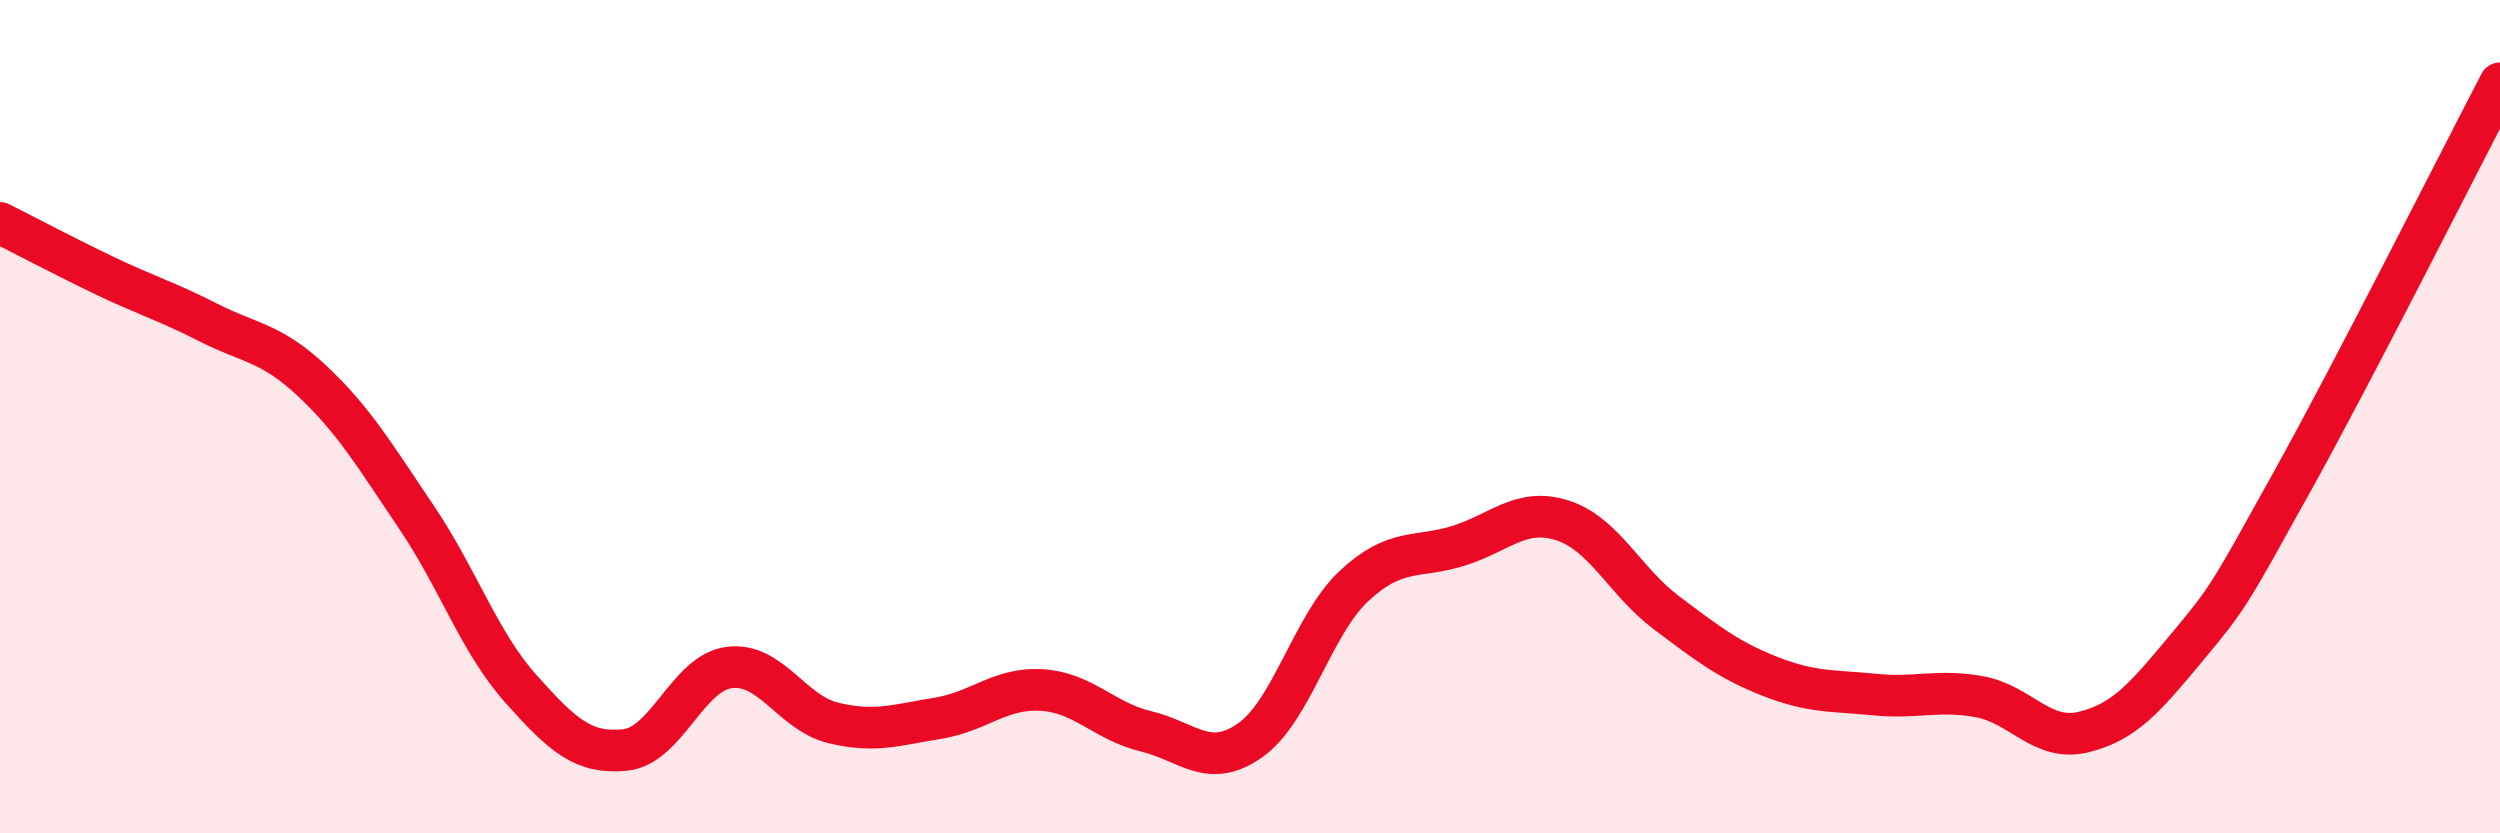
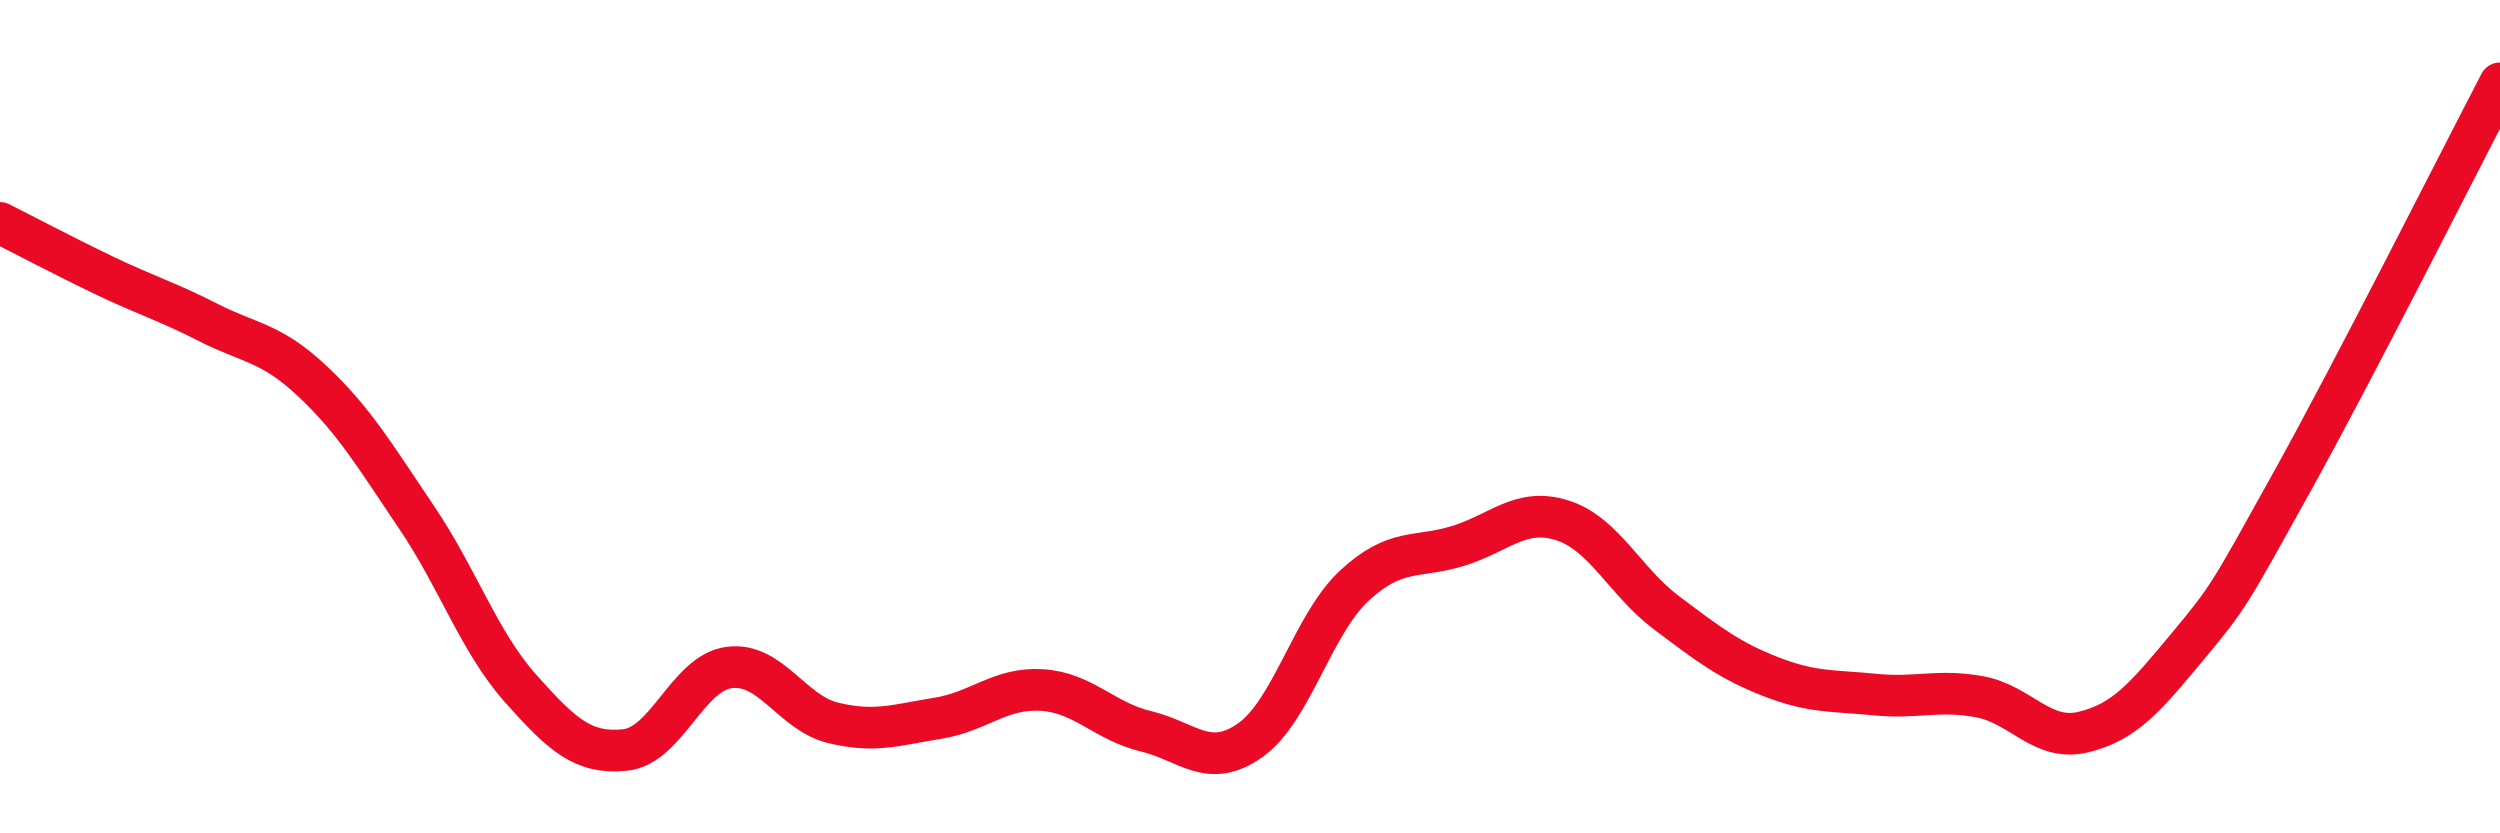
<svg xmlns="http://www.w3.org/2000/svg" width="60" height="20" viewBox="0 0 60 20">
-   <path d="M 0,5.35 C 0.5,5.6 1.5,6.13 2.5,6.61 C 3.5,7.09 4,7.23 5,7.74 C 6,8.25 6.5,8.21 7.5,9.15 C 8.5,10.09 9,10.94 10,12.42 C 11,13.9 11.5,15.41 12.5,16.53 C 13.5,17.65 14,18.1 15,18 C 16,17.9 16.5,16.15 17.5,16.02 C 18.5,15.89 19,17.11 20,17.35 C 21,17.59 21.5,17.4 22.5,17.24 C 23.5,17.08 24,16.5 25,16.56 C 26,16.62 26.5,17.31 27.5,17.55 C 28.5,17.79 29,18.47 30,17.77 C 31,17.07 31.5,14.99 32.5,14.06 C 33.5,13.13 34,13.41 35,13.1 C 36,12.79 36.5,12.17 37.5,12.49 C 38.5,12.81 39,13.96 40,14.71 C 41,15.46 41.5,15.85 42.5,16.24 C 43.5,16.63 44,16.57 45,16.67 C 46,16.77 46.5,16.54 47.5,16.72 C 48.5,16.9 49,17.81 50,17.57 C 51,17.33 51.5,16.72 52.5,15.52 C 53.5,14.32 53.5,14.28 55,11.58 C 56.5,8.88 59,3.92 60,2L60 20L0 20Z" fill="#EB0A25" opacity="0.1" stroke-linecap="round" stroke-linejoin="round" />
  <path d="M 0,5.35 C 0.5,5.6 1.5,6.13 2.5,6.61 C 3.5,7.09 4,7.23 5,7.74 C 6,8.25 6.5,8.21 7.5,9.15 C 8.5,10.09 9,10.94 10,12.42 C 11,13.9 11.5,15.41 12.5,16.53 C 13.5,17.65 14,18.1 15,18 C 16,17.9 16.5,16.15 17.5,16.02 C 18.5,15.89 19,17.11 20,17.35 C 21,17.59 21.5,17.4 22.5,17.24 C 23.5,17.08 24,16.5 25,16.56 C 26,16.62 26.5,17.31 27.5,17.55 C 28.5,17.79 29,18.47 30,17.77 C 31,17.07 31.5,14.99 32.5,14.06 C 33.5,13.13 34,13.41 35,13.1 C 36,12.79 36.5,12.17 37.5,12.49 C 38.5,12.81 39,13.96 40,14.71 C 41,15.46 41.5,15.85 42.5,16.24 C 43.5,16.63 44,16.57 45,16.67 C 46,16.77 46.5,16.54 47.5,16.72 C 48.5,16.9 49,17.81 50,17.57 C 51,17.33 51.5,16.72 52.5,15.52 C 53.5,14.32 53.5,14.28 55,11.58 C 56.5,8.88 59,3.92 60,2" stroke="#EB0A25" stroke-width="1" fill="none" stroke-linecap="round" stroke-linejoin="round" />
</svg>